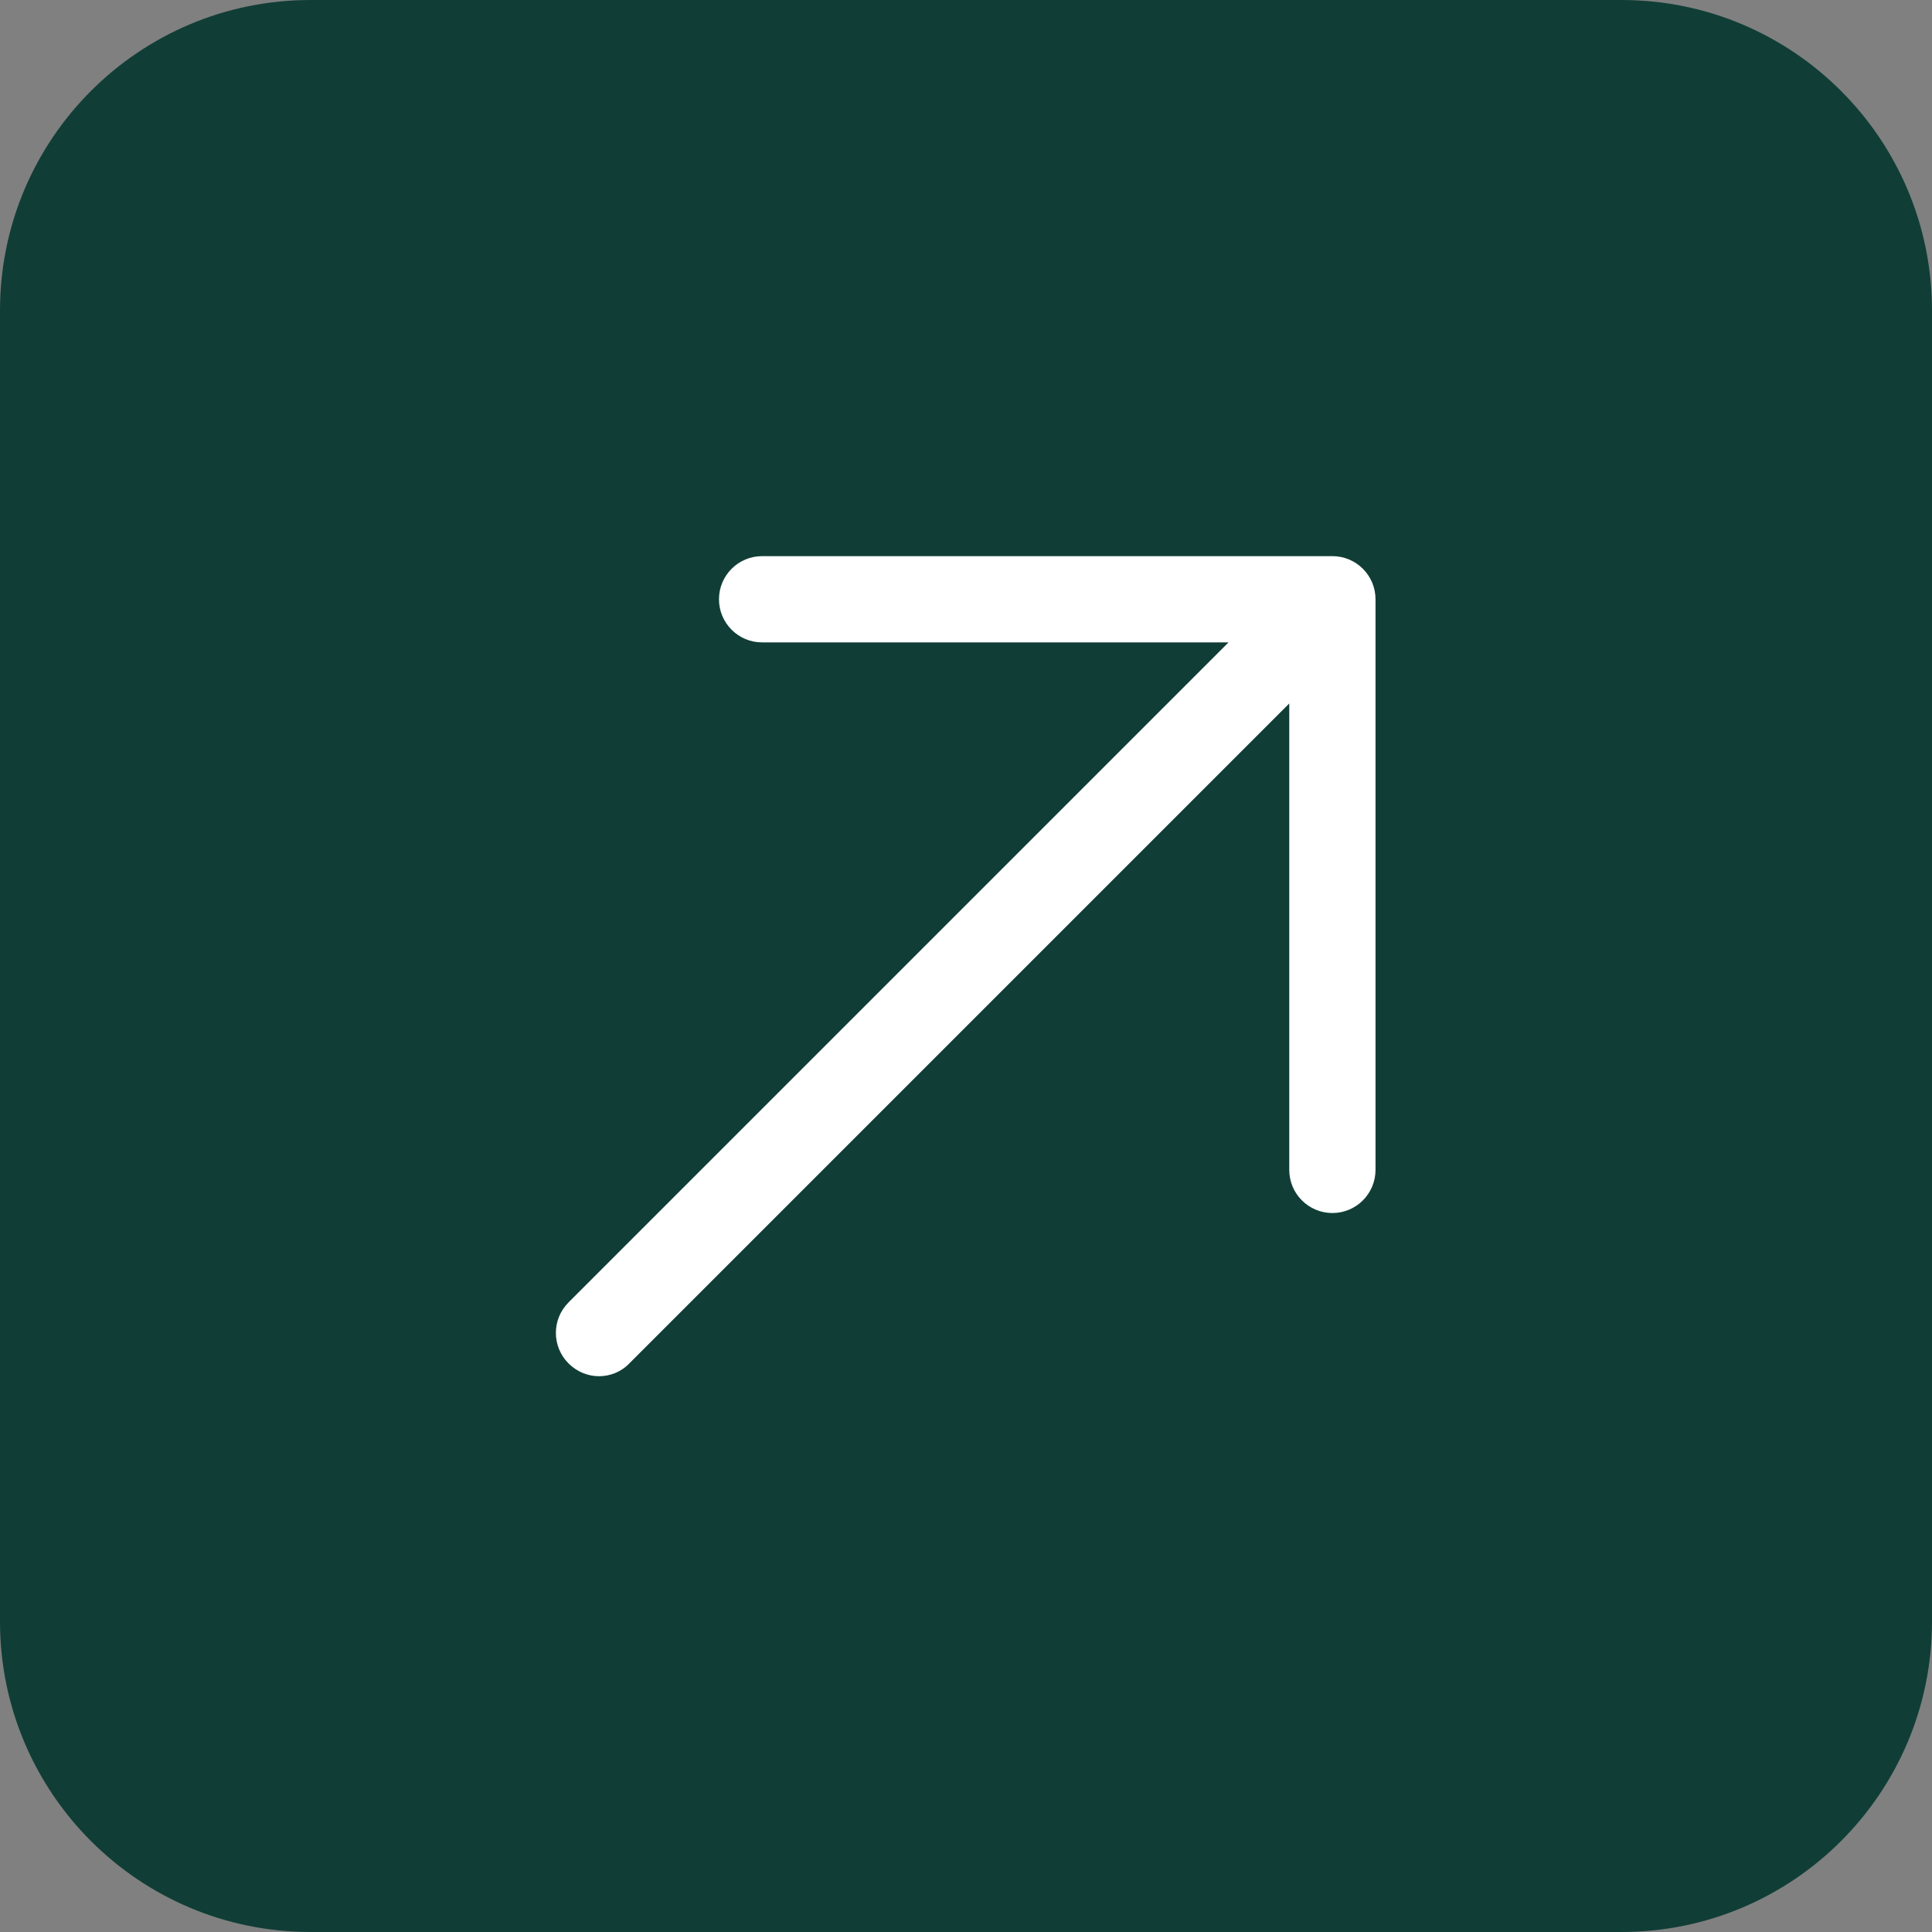
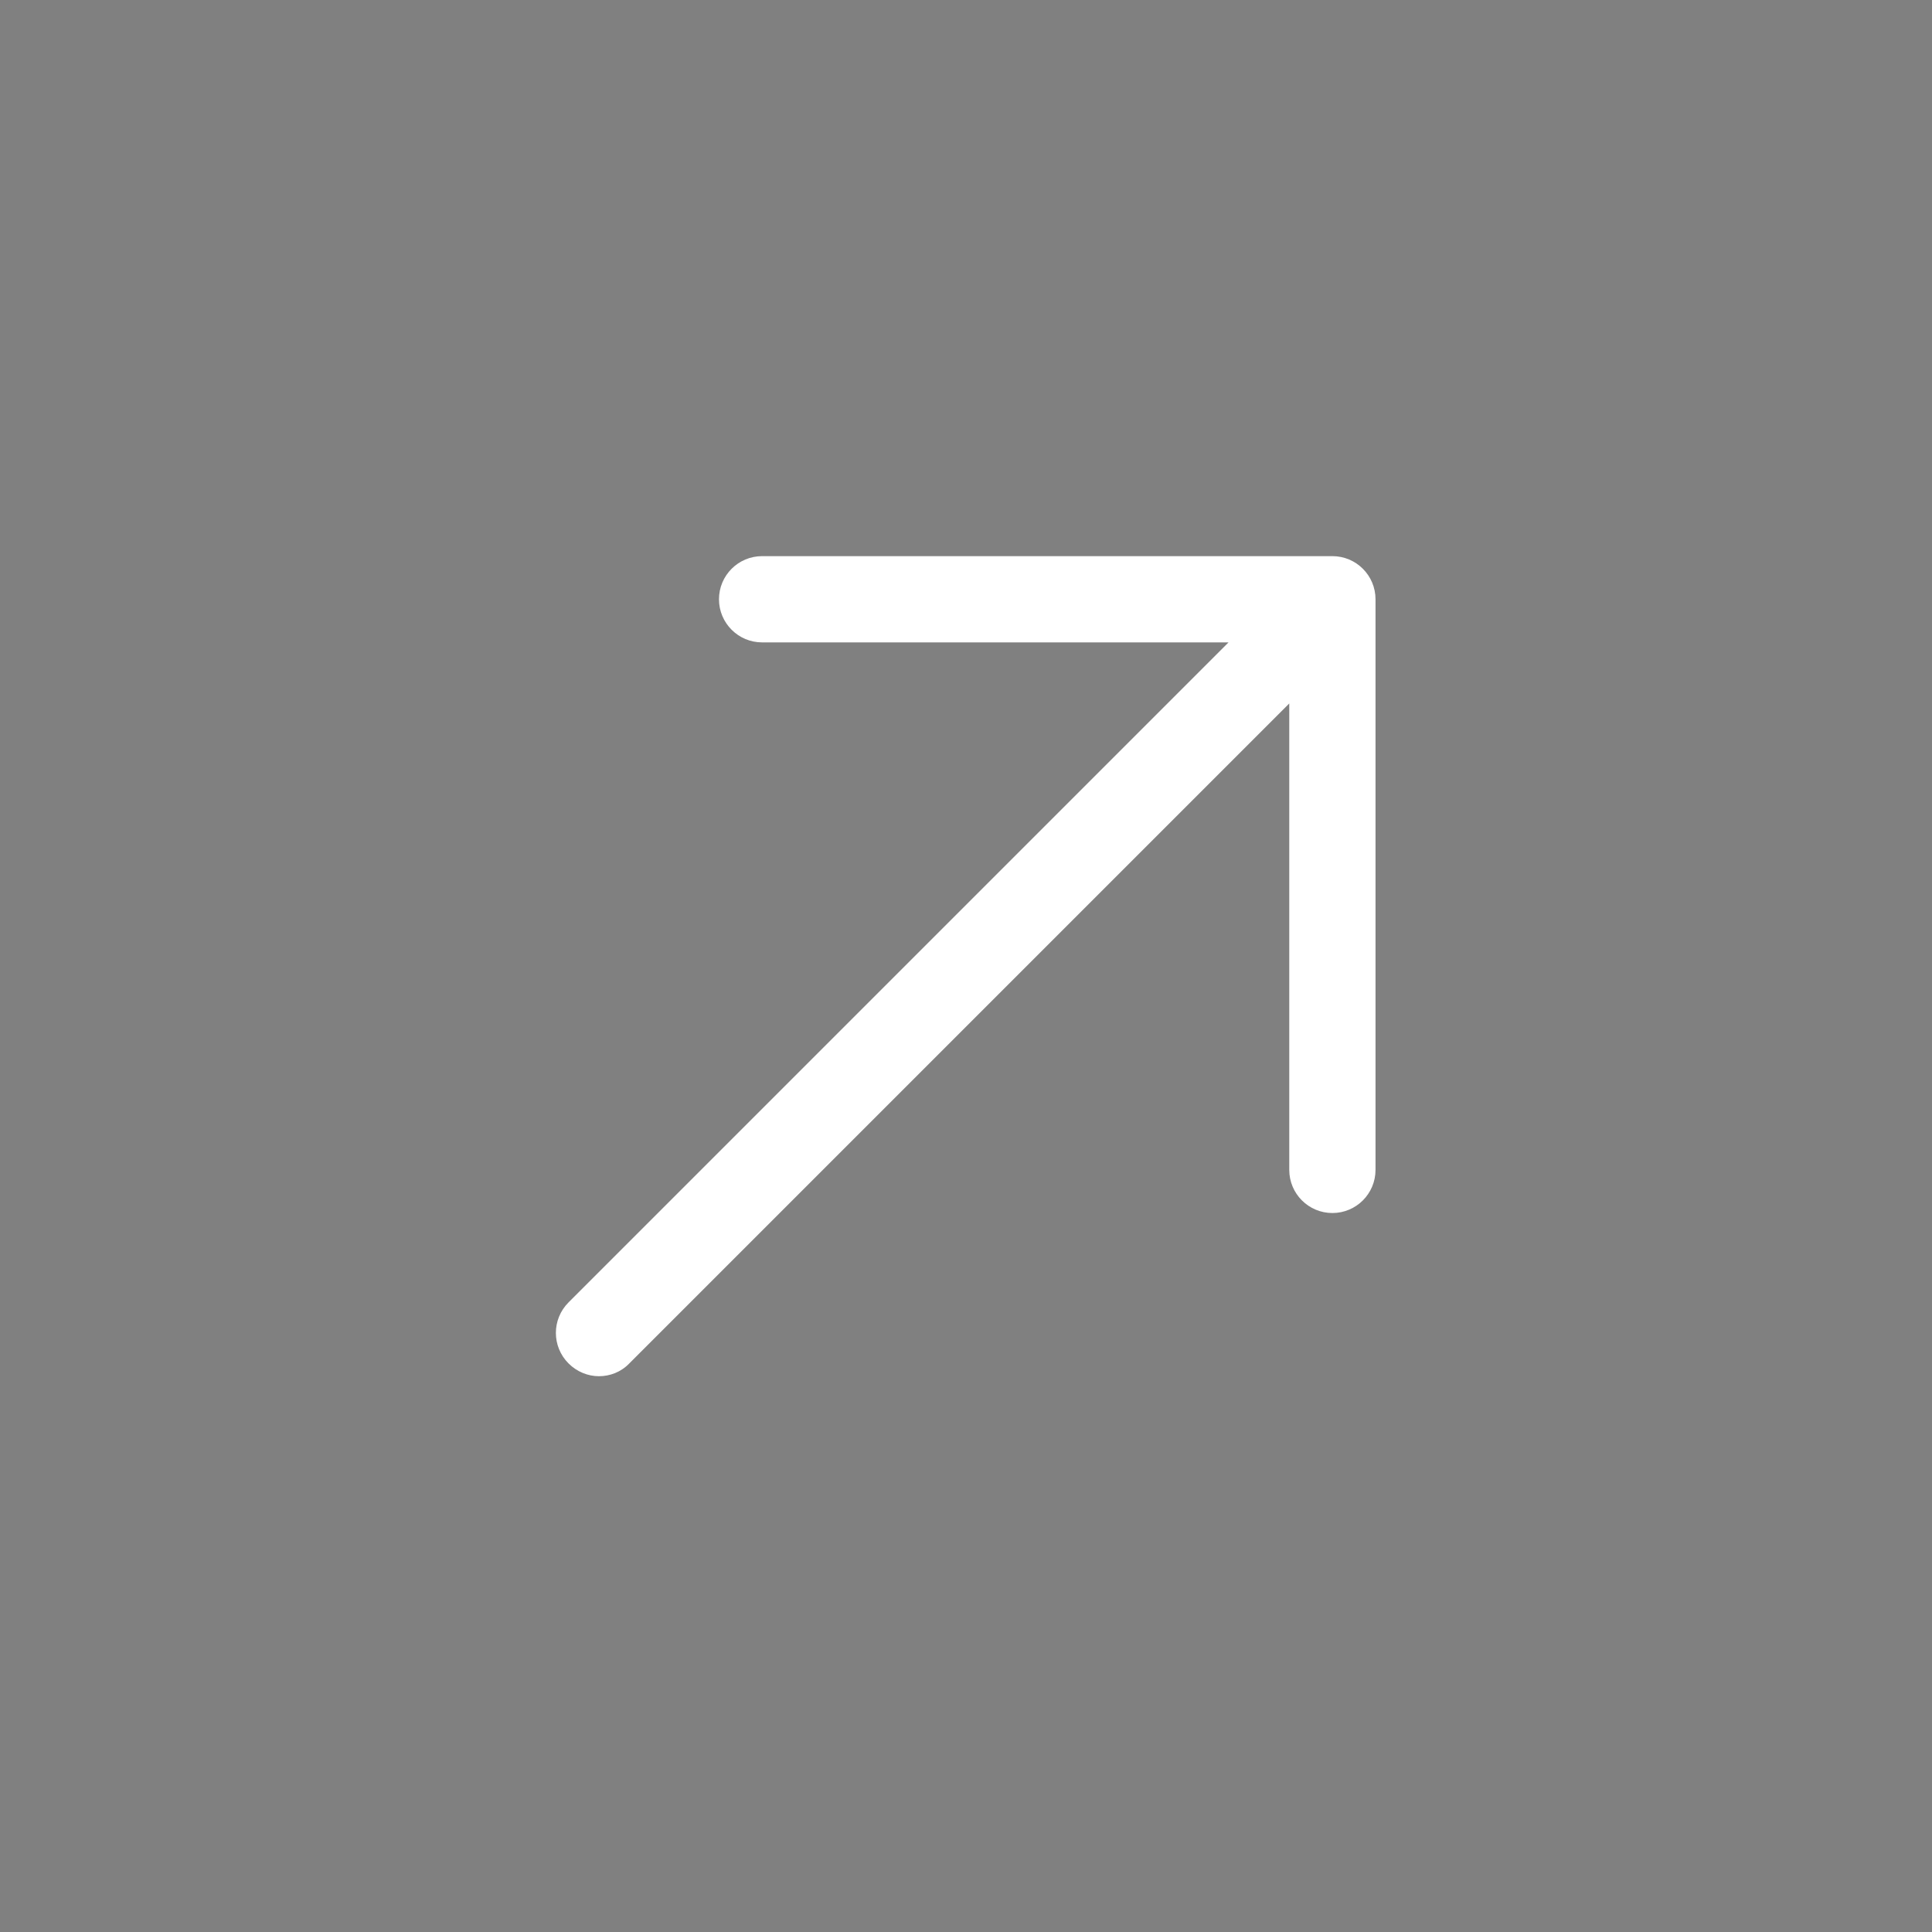
<svg xmlns="http://www.w3.org/2000/svg" id="Layer_1" data-name="Layer 1" viewBox="0 0 56 56">
  <rect x="0" y="0" width="56" height="56" fill="#808080" stroke="none" />
  <defs>
    <style>
      .cls-1 {
        fill: #103e36;
      }

      .cls-2 {
        fill: #fff;
      }
    </style>
  </defs>
-   <path class="cls-1" d="M0,9C0,4.03,4.03,0,9,0h38c4.97,0,9,4.03,9,9v38c0,4.97-4.03,9-9,9H9C4.03,56,0,51.97,0,47V9Z" />
  <path class="cls-2" d="M38.63,16.12h-16.54c-.69,0-1.25.56-1.25,1.25s.56,1.25,1.25,1.25h13.52l-19.13,19.13c-.49.49-.49,1.28,0,1.77.24.24.56.37.88.37s.64-.12.88-.37l19.13-19.13v13.52c0,.69.56,1.25,1.25,1.25s1.25-.56,1.25-1.25v-16.54c0-.69-.56-1.25-1.25-1.25Z" />
</svg>